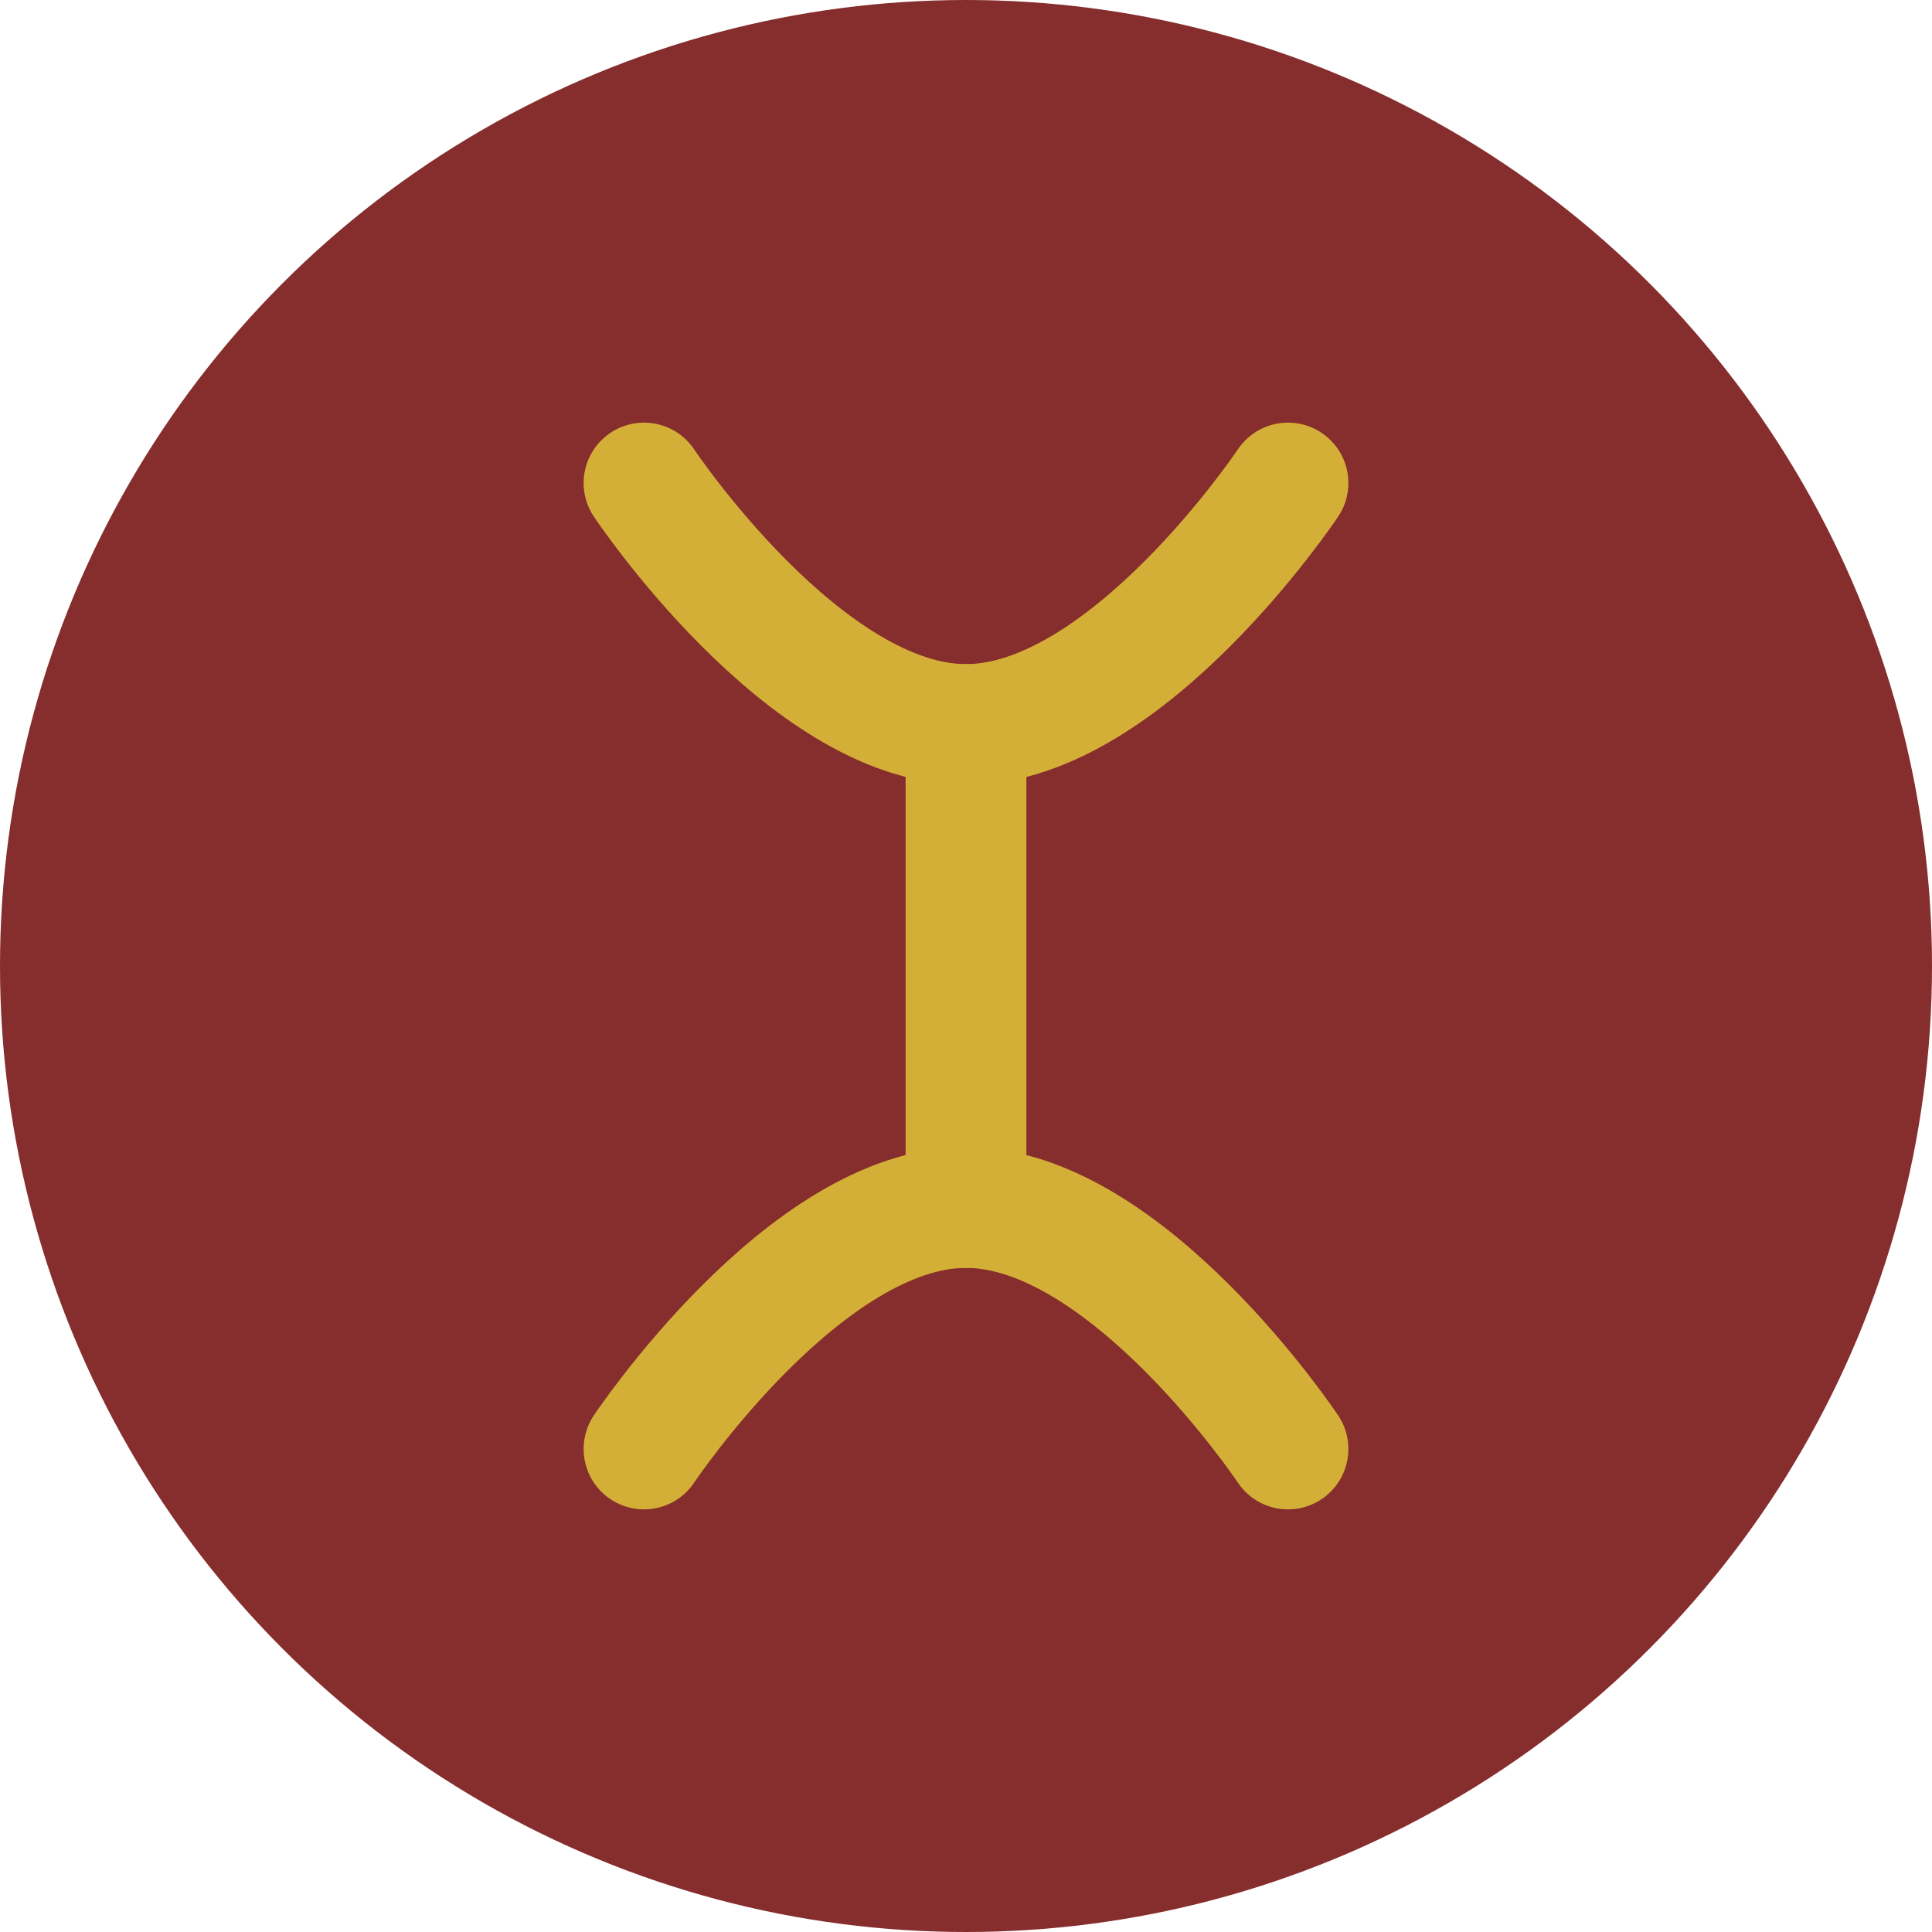
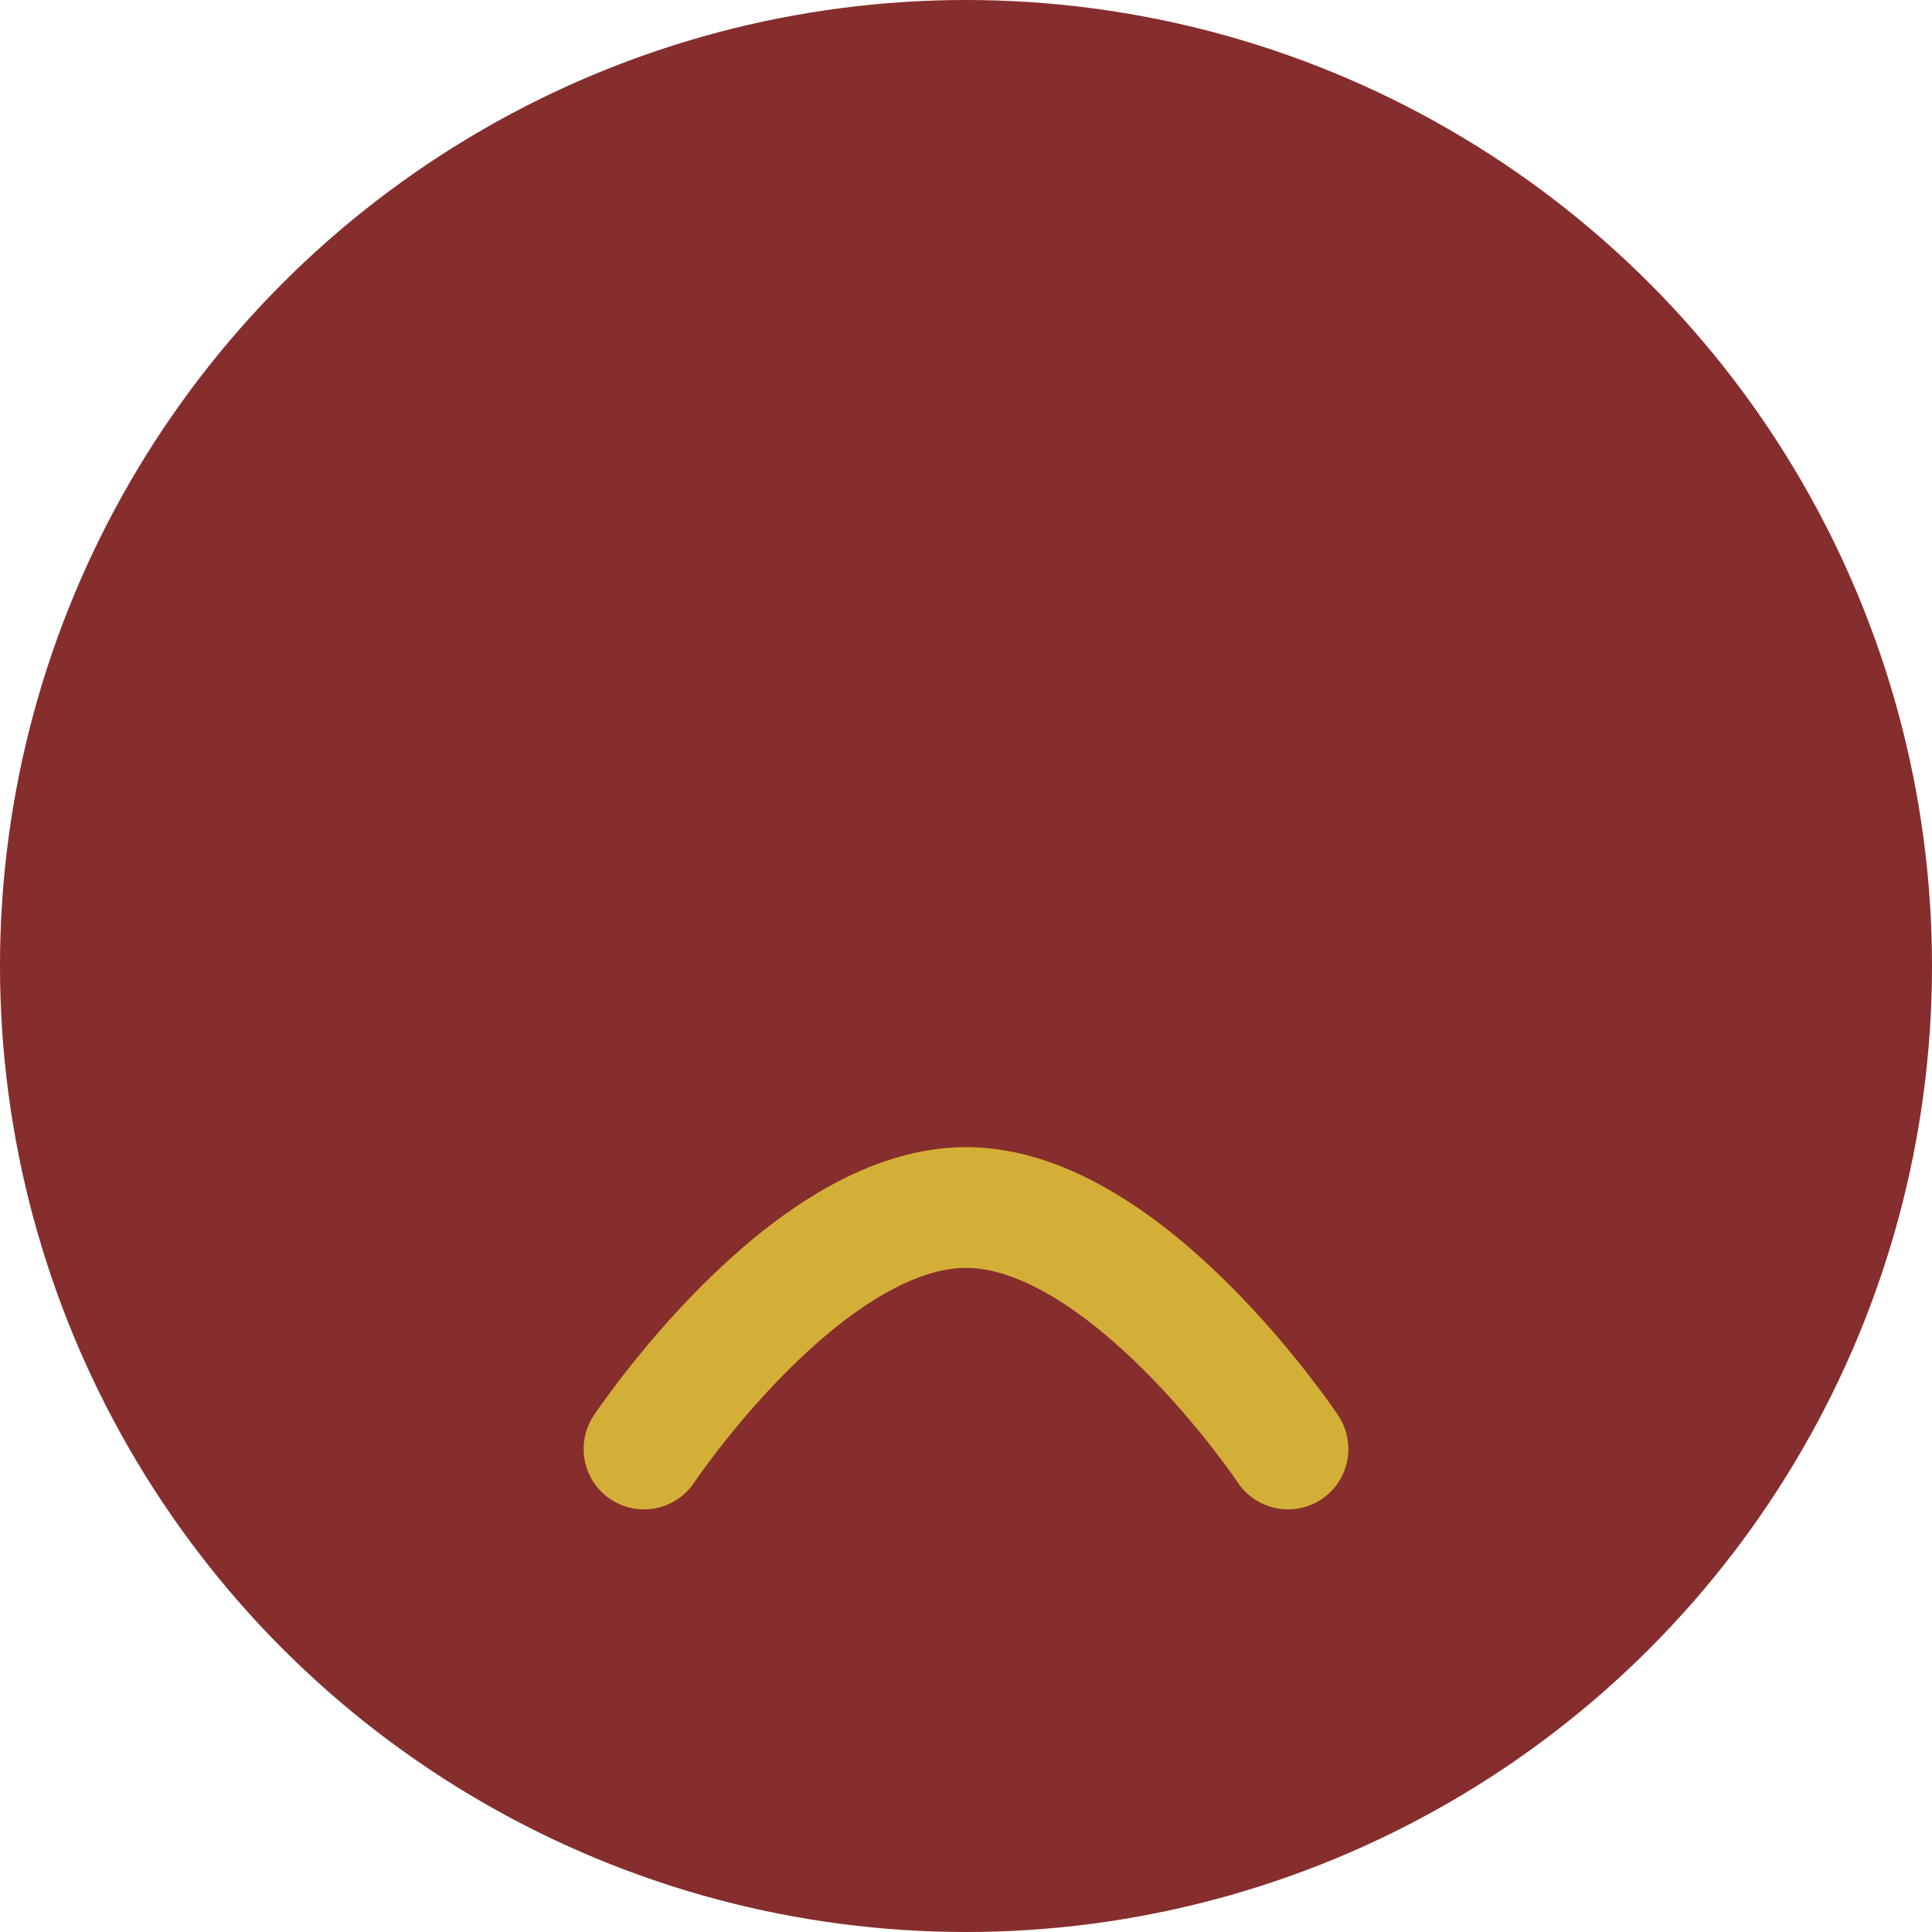
<svg xmlns="http://www.w3.org/2000/svg" width="48px" height="48px" viewBox="0 0 48 48" version="1.1">
  <title>DramatisArte Favicon</title>
  <g stroke="none" stroke-width="1" fill="none" fill-rule="evenodd">
    <circle fill="#862d2d" cx="24" cy="24" r="24" />
-     <path d="M16,12 C16,12 20,18 24,18 C28,18 32,12 32,12" stroke="#d4af37" stroke-width="3" stroke-linecap="round" />
    <path d="M16,36 C16,36 20,30 24,30 C28,30 32,36 32,36" stroke="#d4af37" stroke-width="3" stroke-linecap="round" />
-     <path d="M24,18 L24,30" stroke="#d4af37" stroke-width="3" stroke-linecap="round" />
  </g>
</svg>